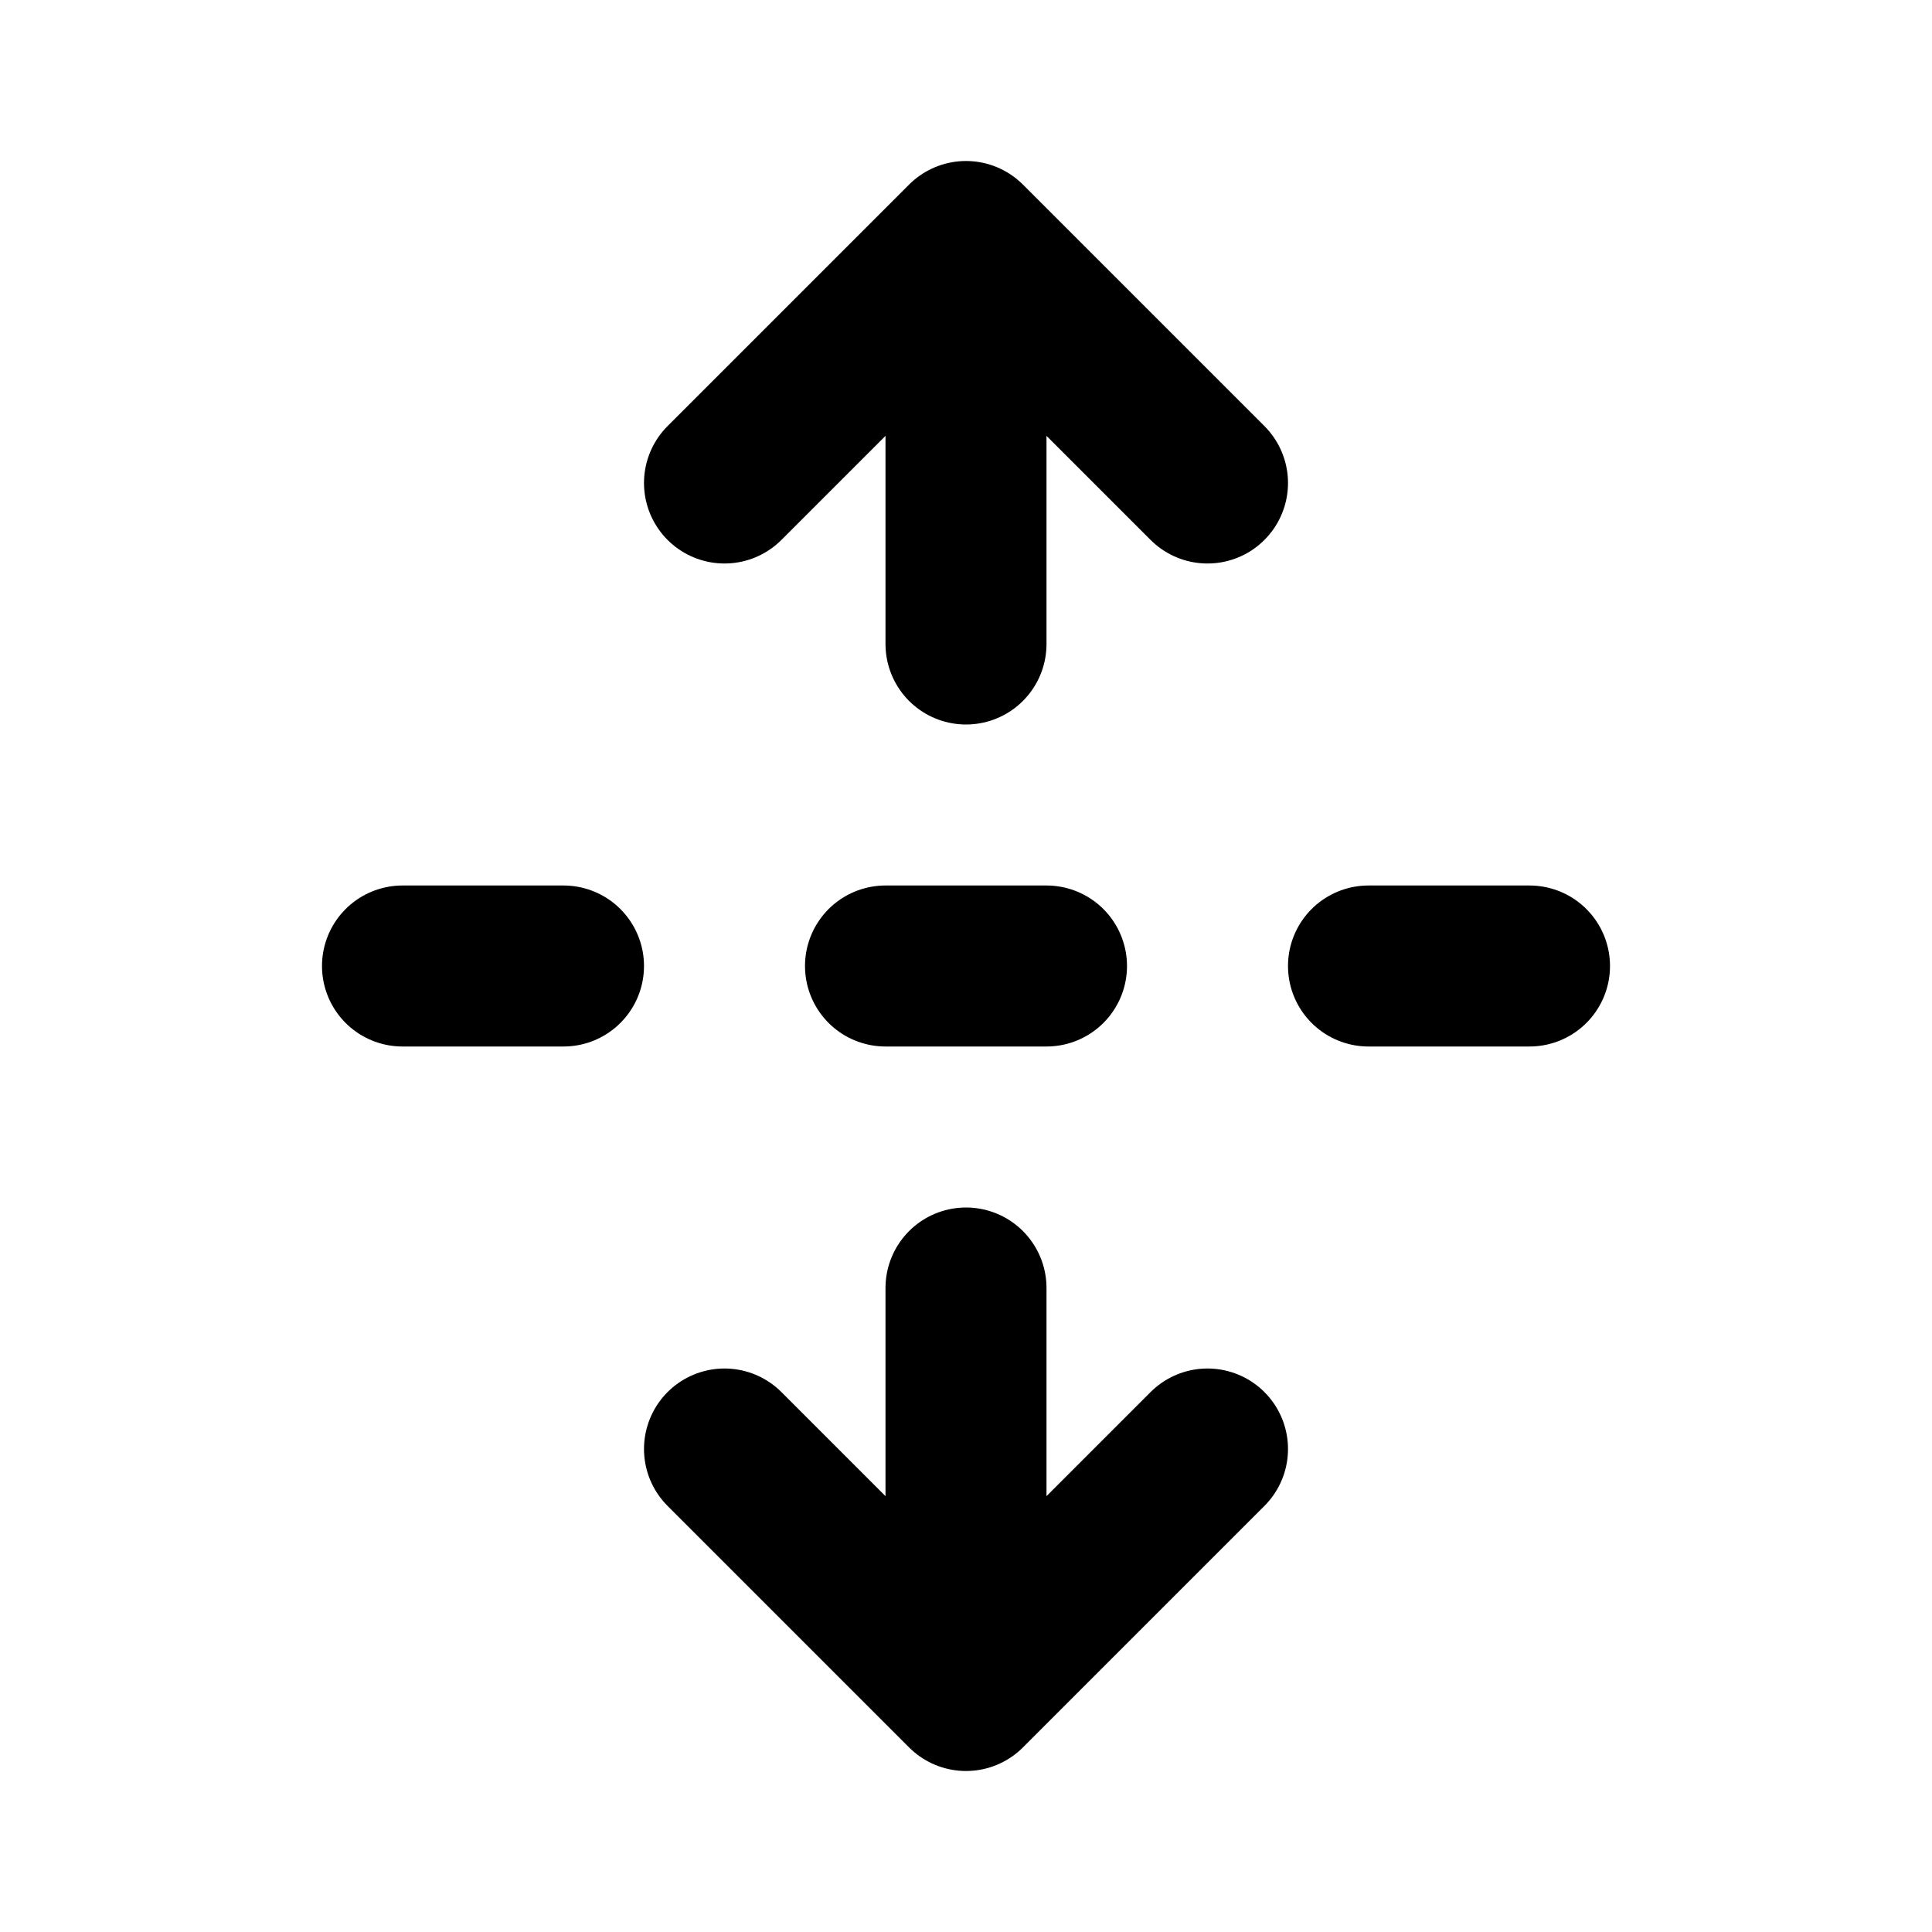
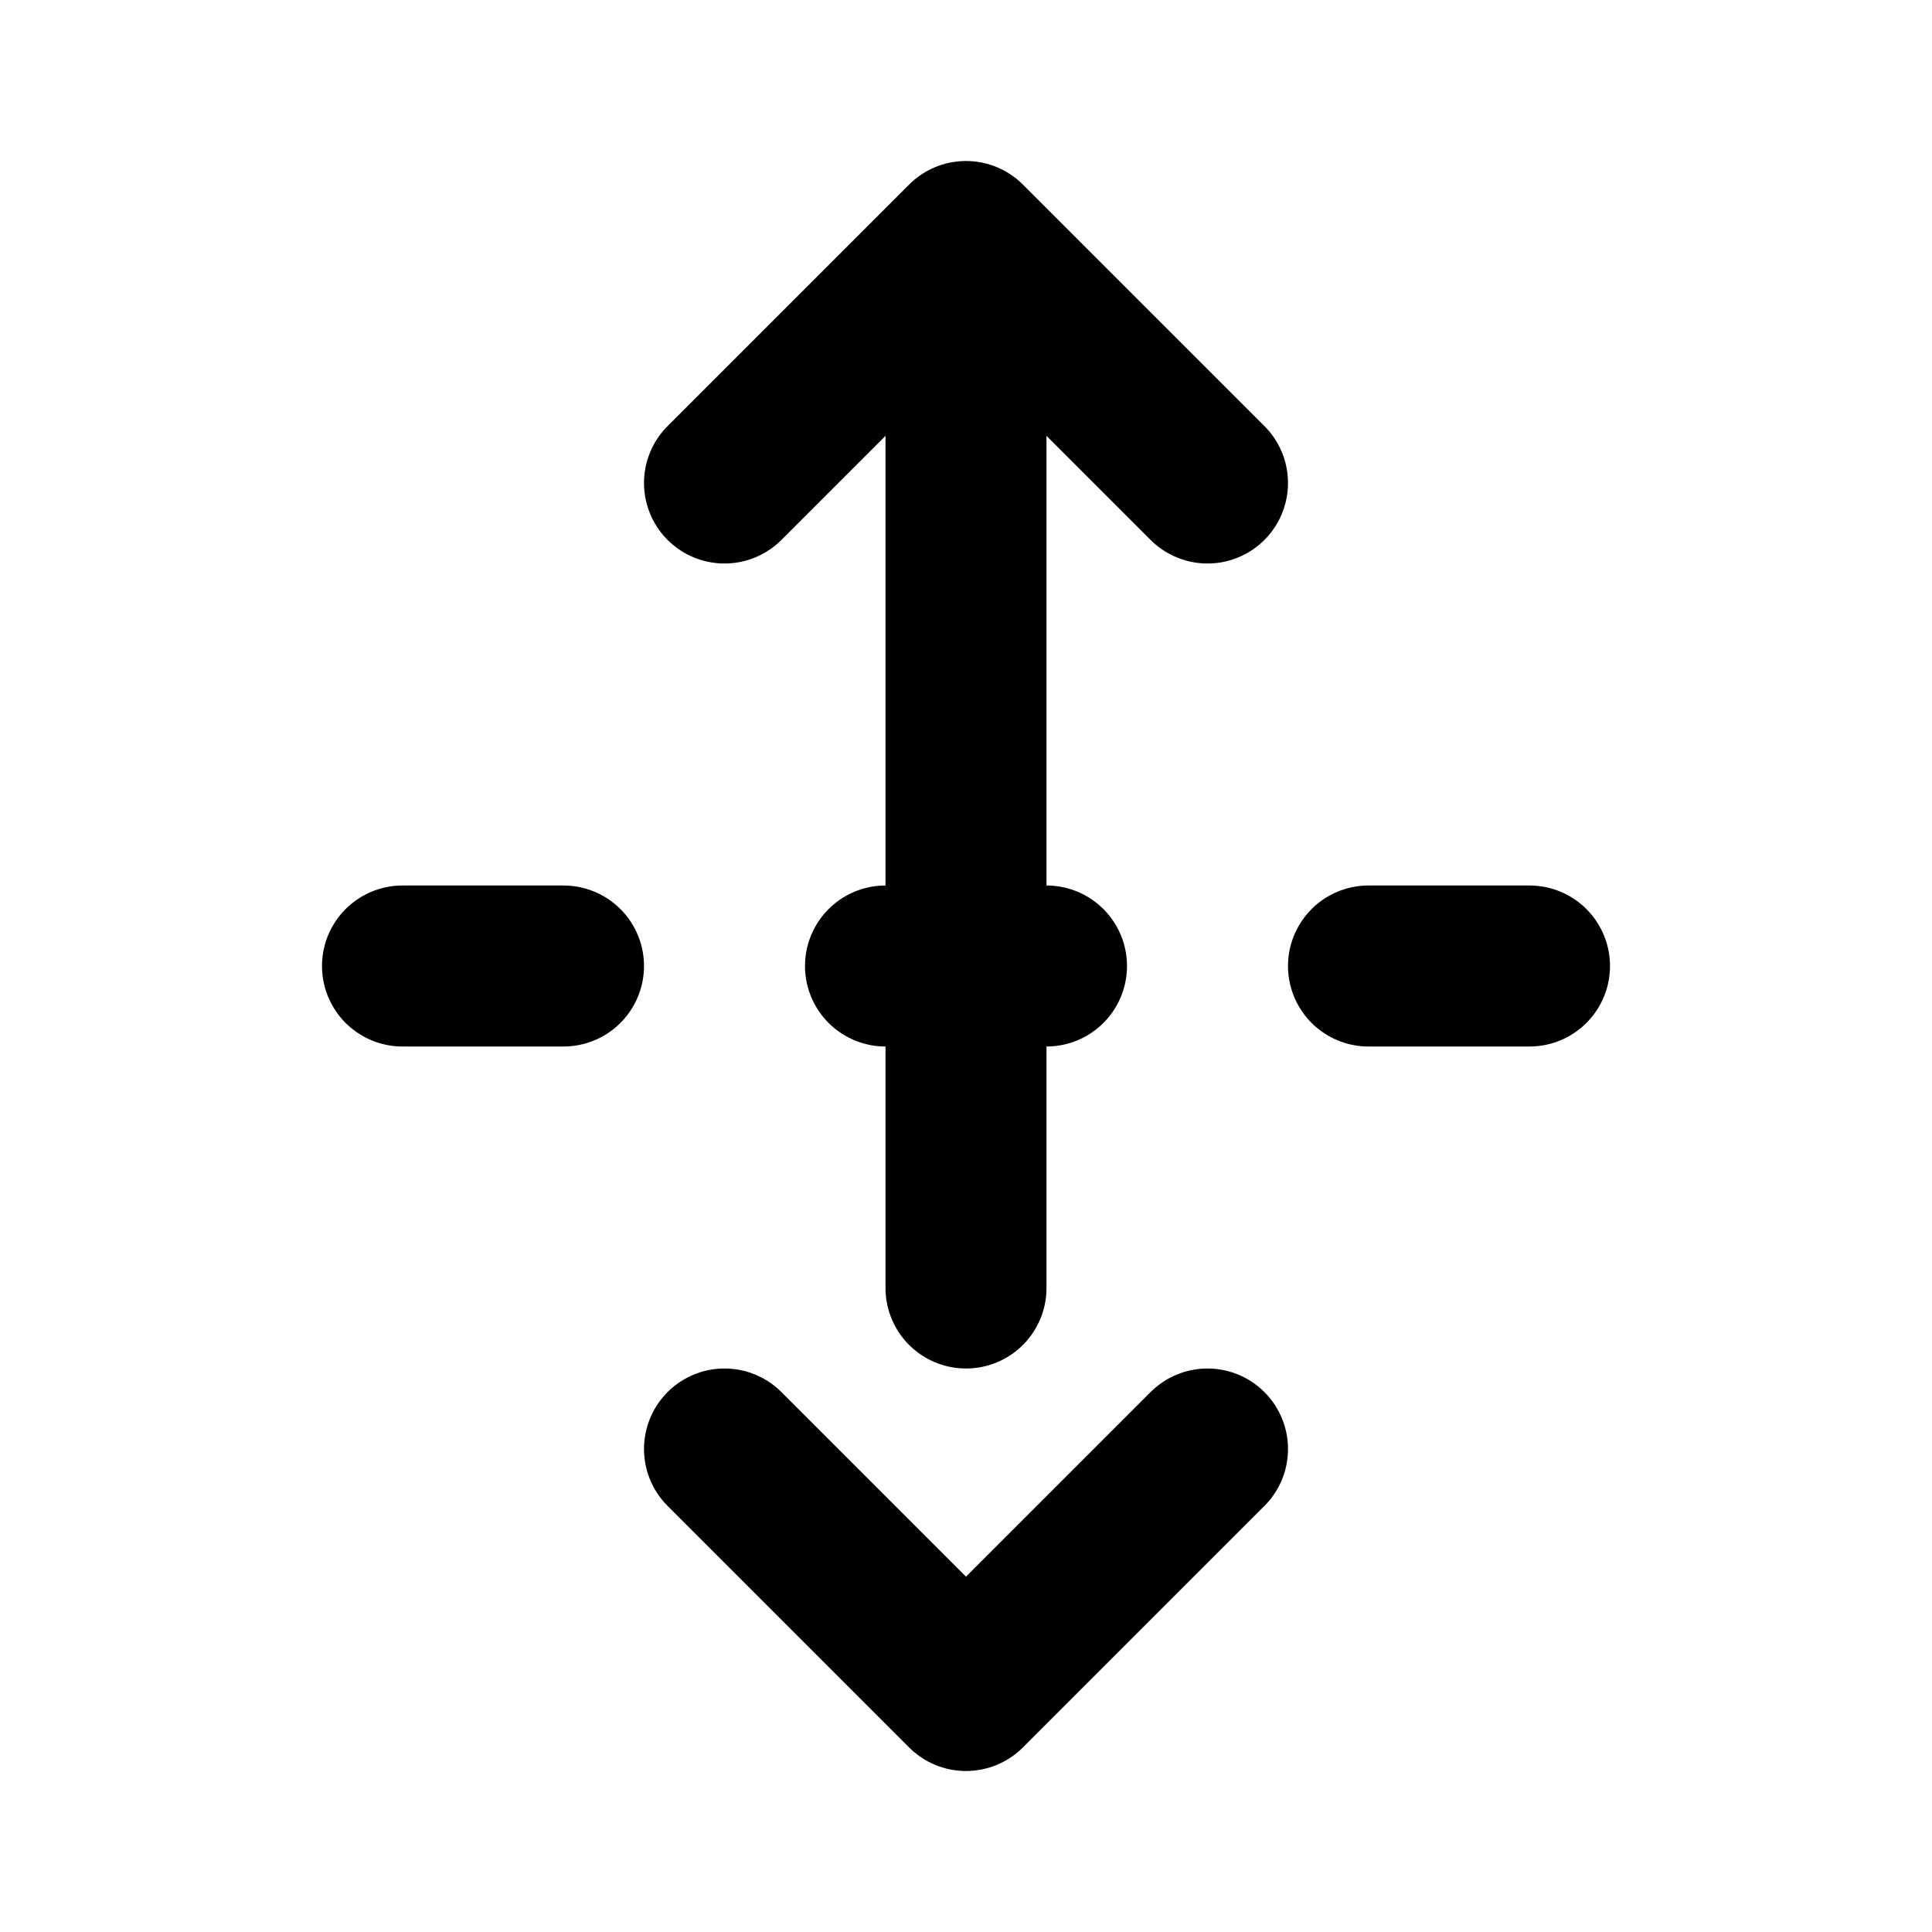
<svg xmlns="http://www.w3.org/2000/svg" viewBox="0 0 24 24" width="1em" height="1em">
-   <path fill="none" stroke="currentColor" stroke-linecap="round" stroke-linejoin="round" stroke-width="2" d="M9 18L12 21L15 18M11 12L13 12M7 12L5 12M17 12L19 12M9 6L12 3L15 6M12 4L12 8M12 20L12 16" />
+   <path fill="none" stroke="currentColor" stroke-linecap="round" stroke-linejoin="round" stroke-width="2" d="M9 18L12 21L15 18M11 12L13 12M7 12L5 12M17 12L19 12M9 6L12 3L15 6M12 4L12 8L12 16" />
</svg>